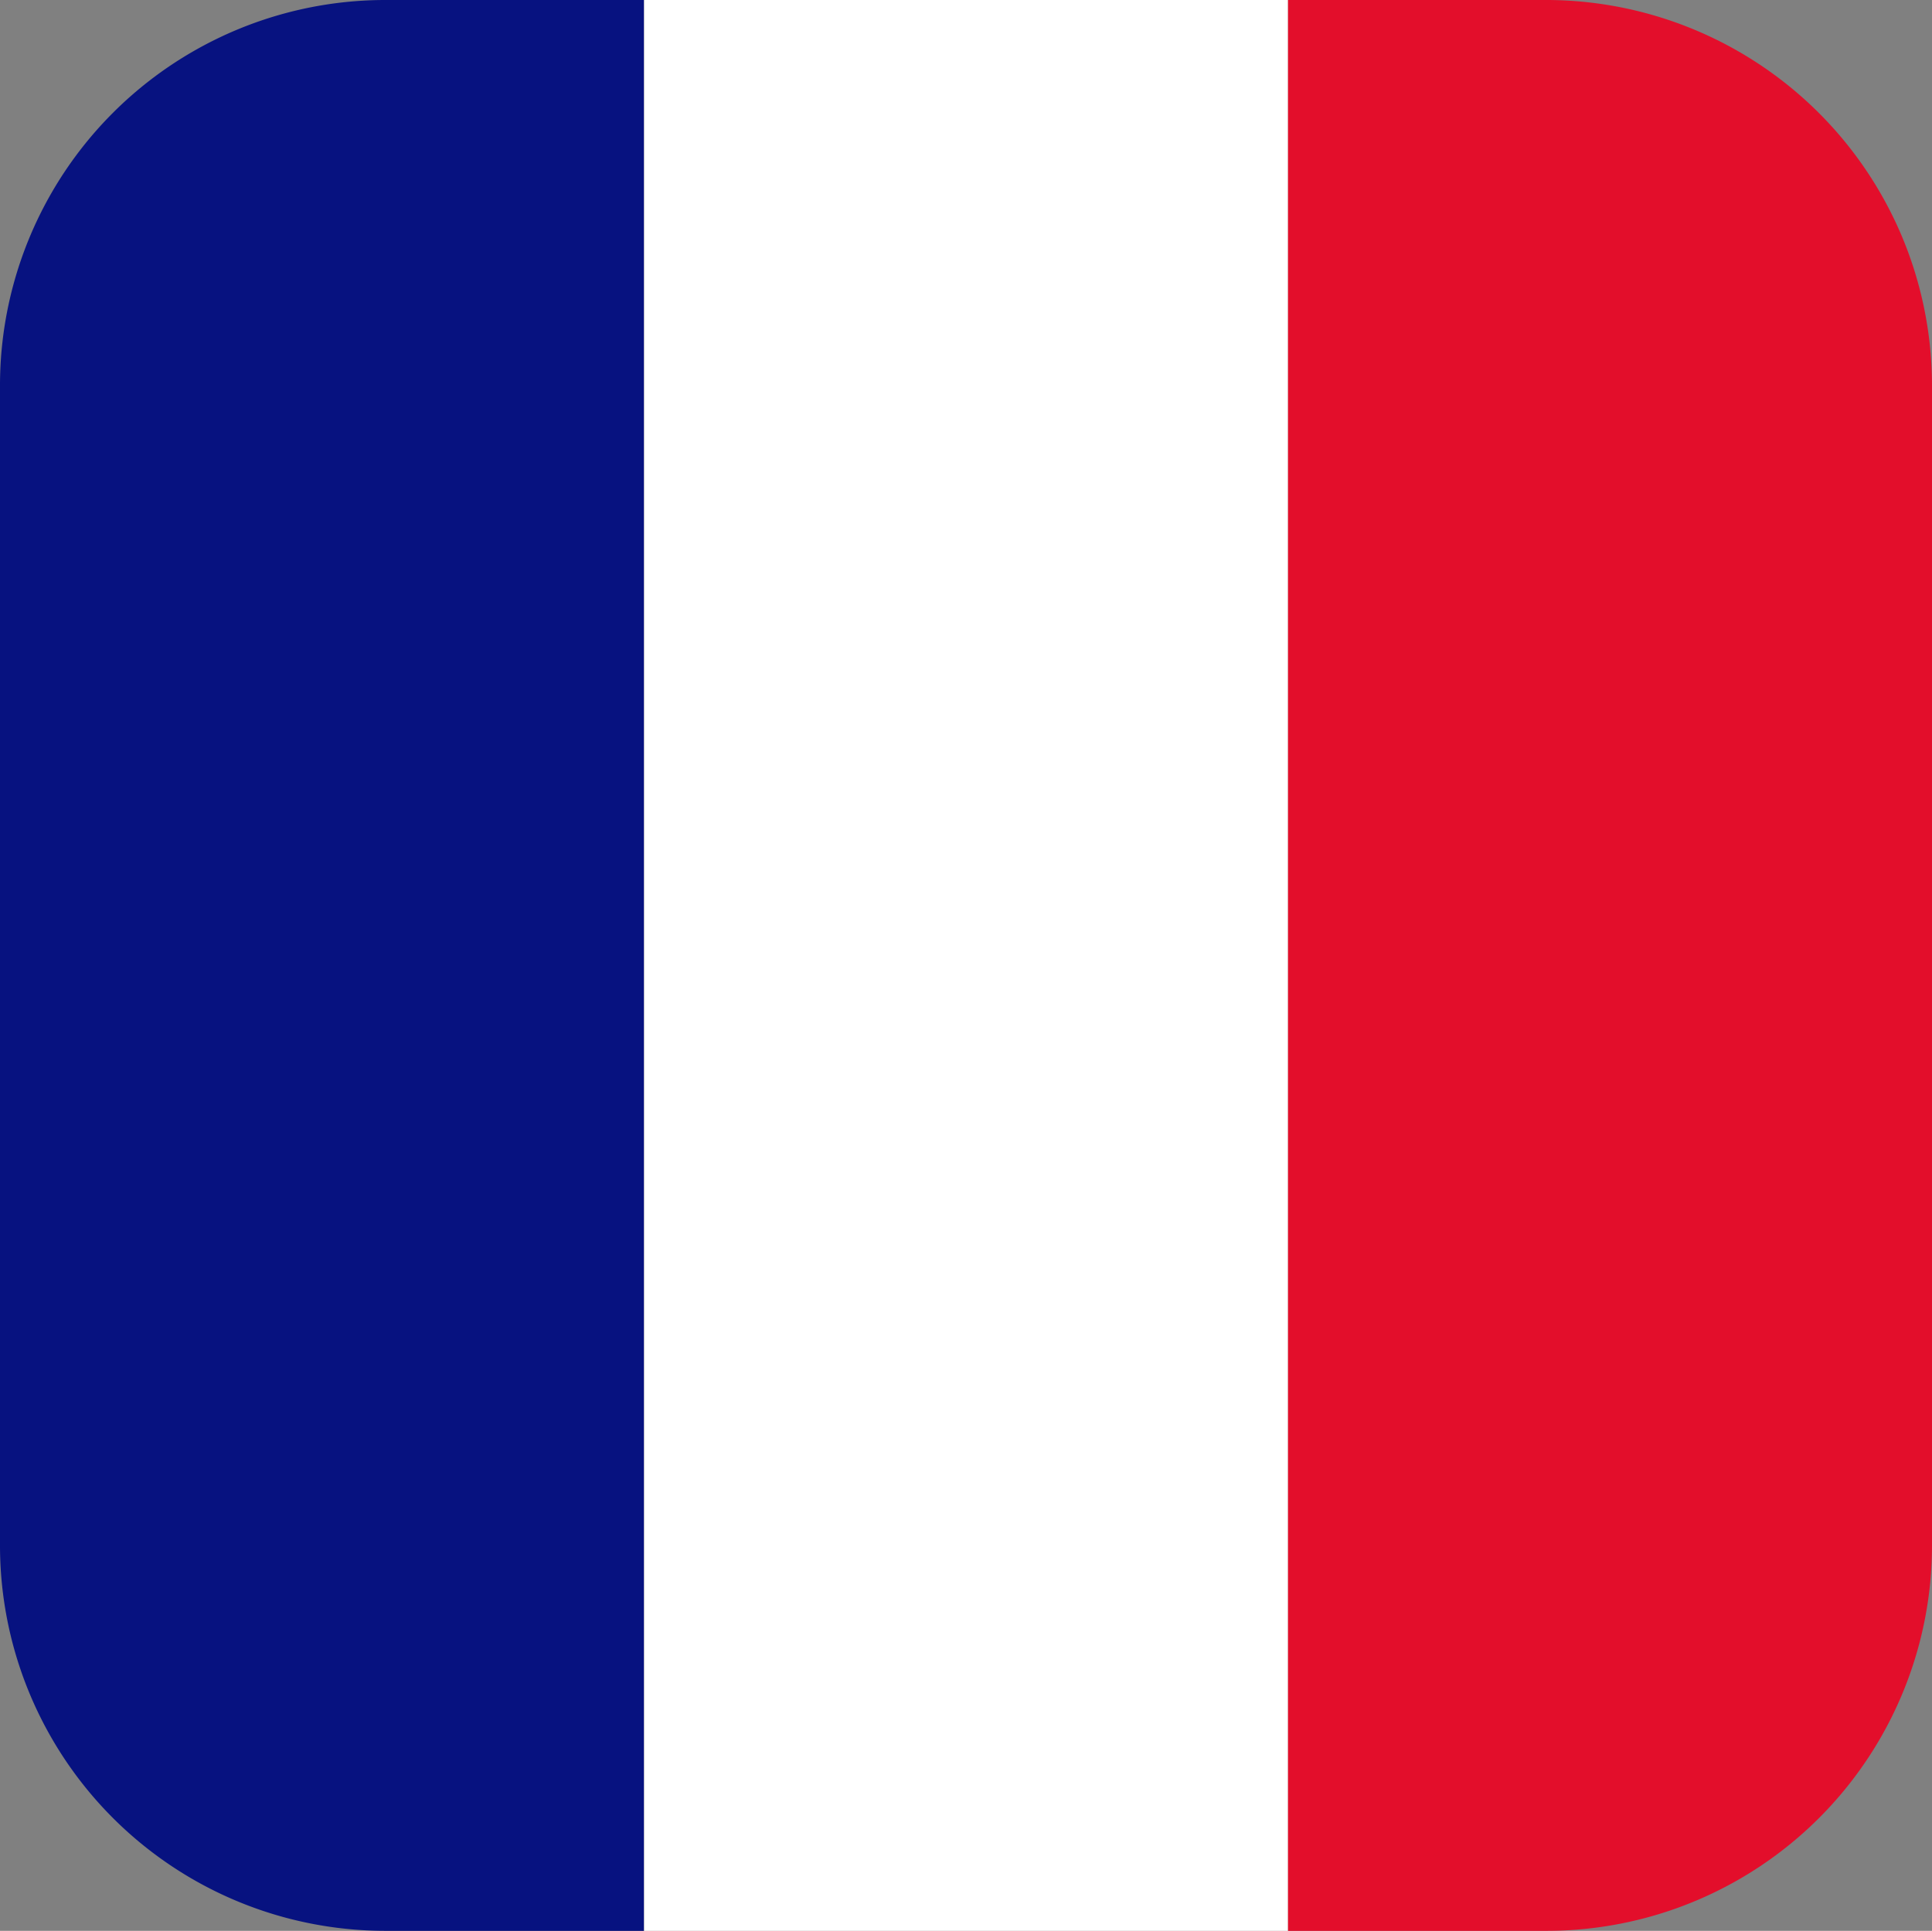
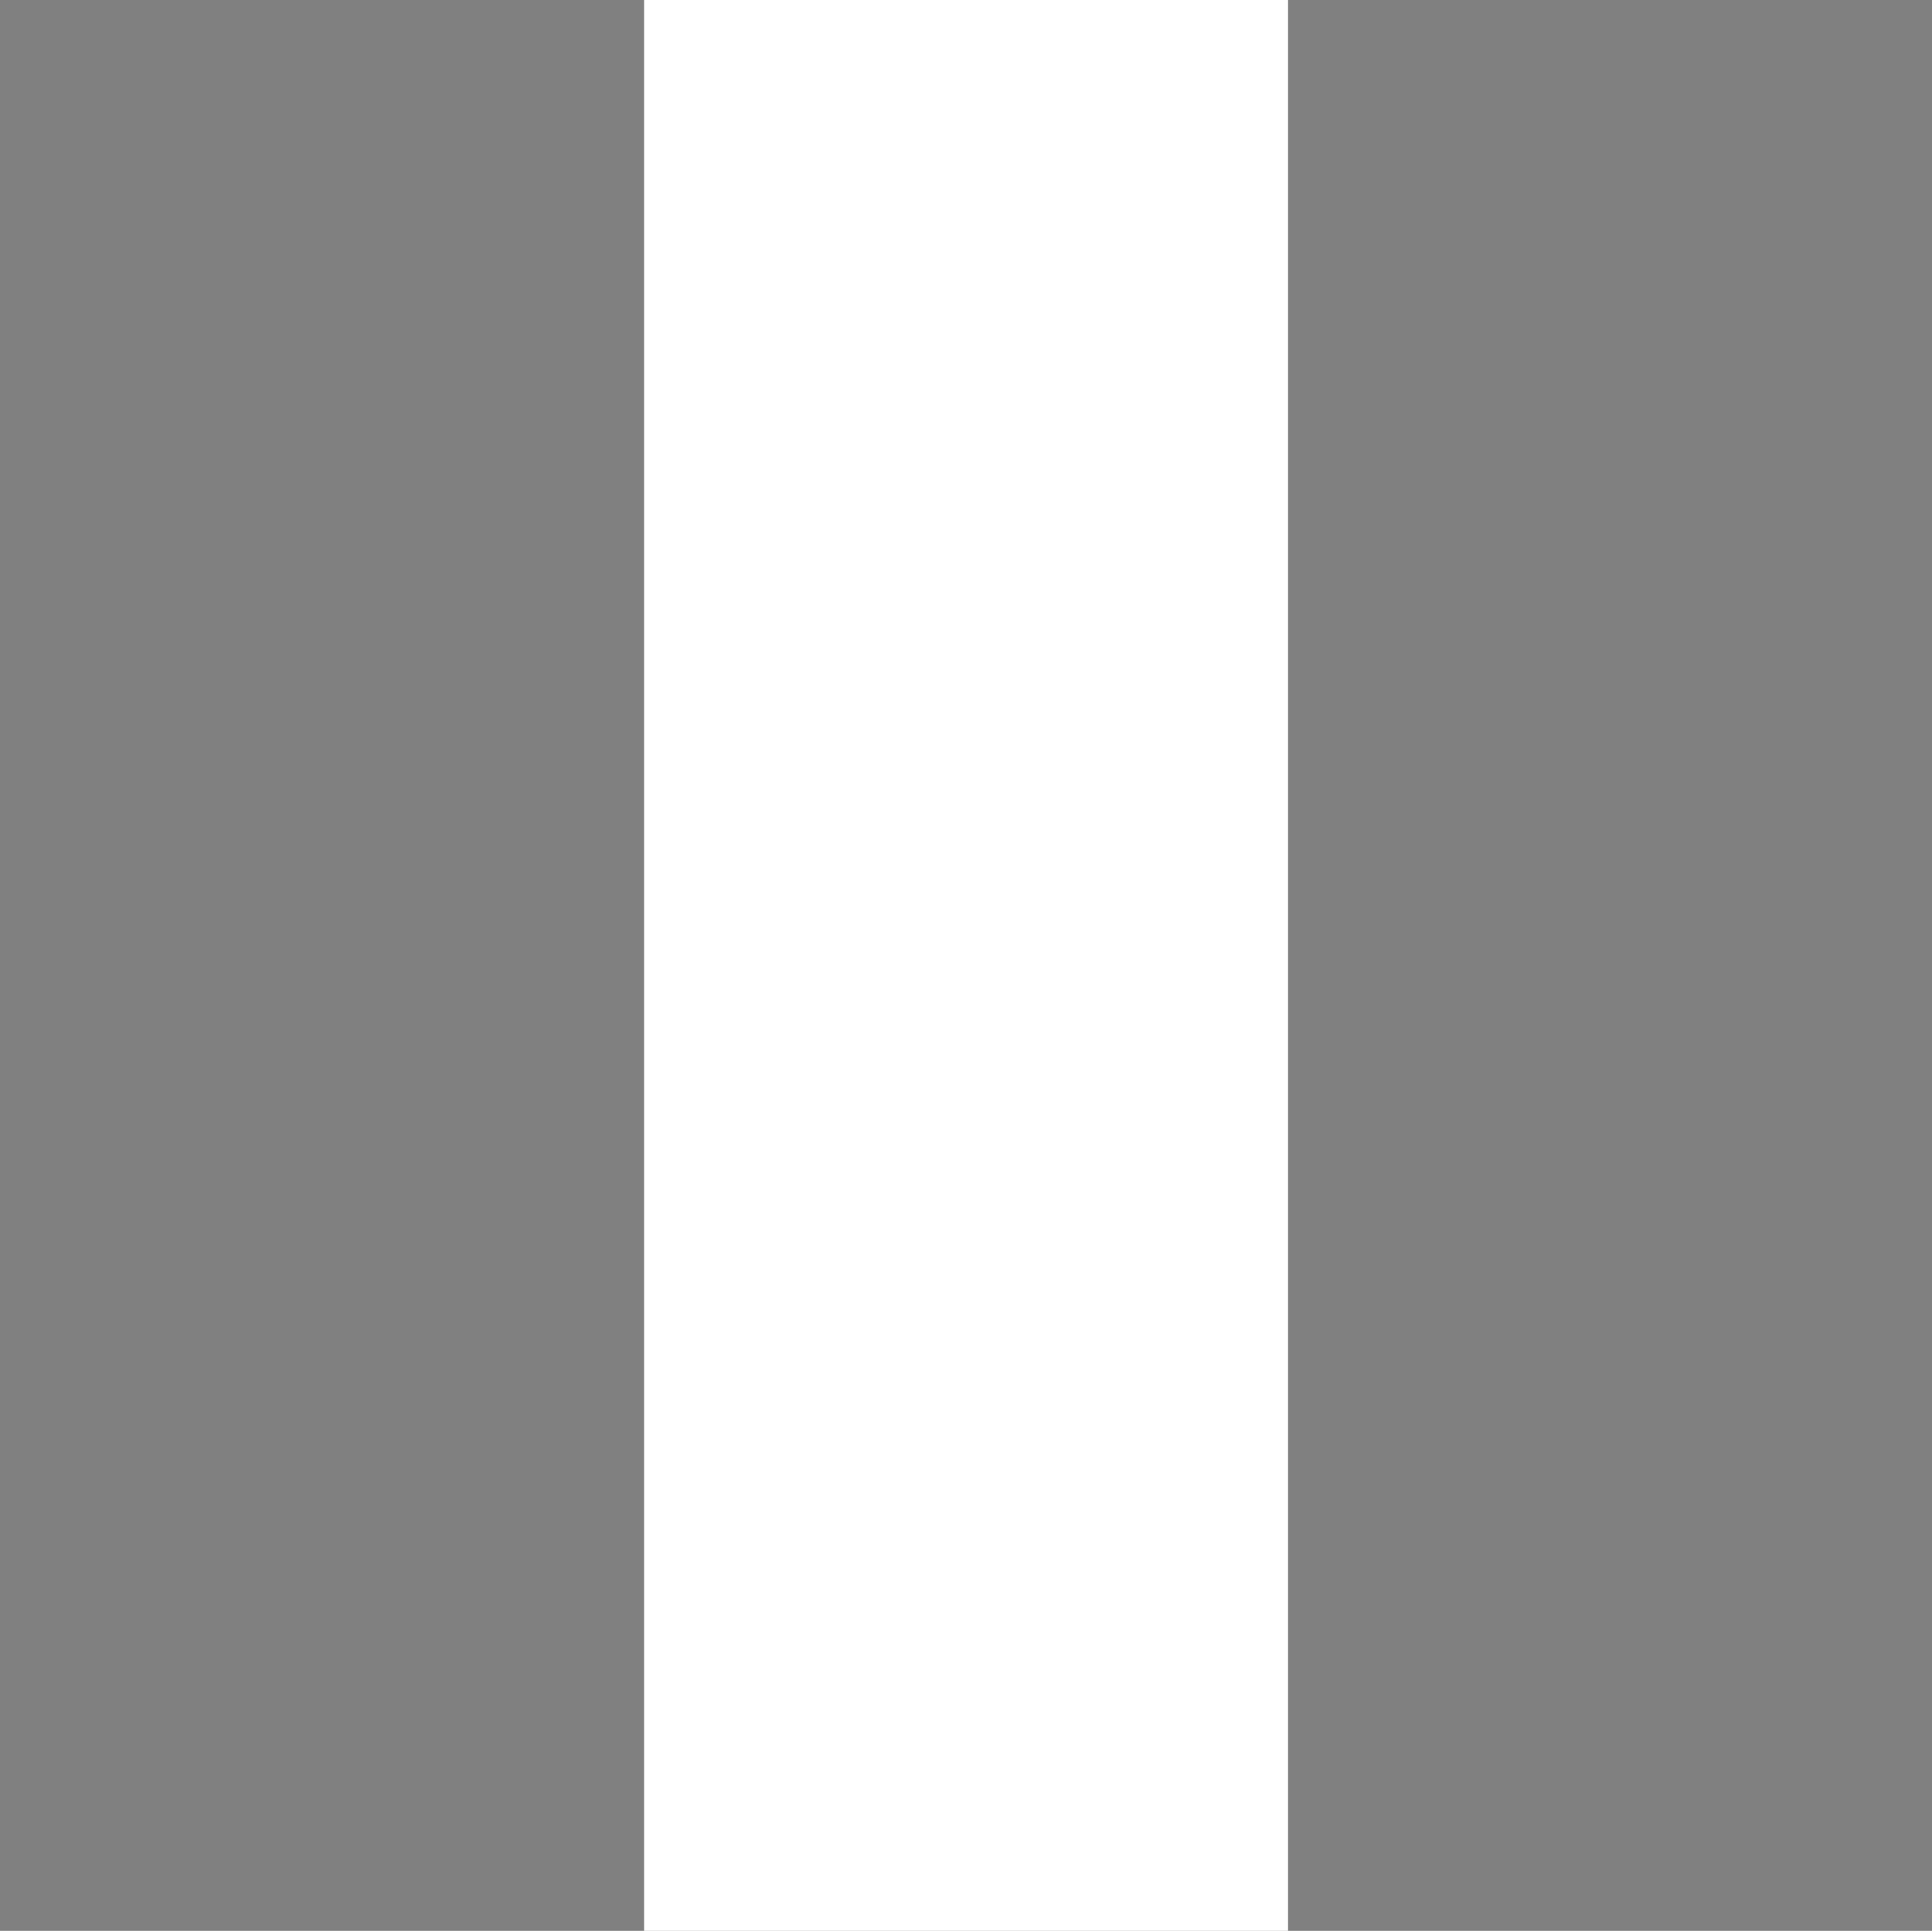
<svg xmlns="http://www.w3.org/2000/svg" viewBox="0 0 142.66 142.59">
  <rect x="0" y="0" width="142.66" height="142.59" fill="#808080" stroke="none" />
  <g data-name="Layer 2">
    <g data-name="Layer 4">
-       <path d="M28.55 0A28.46 28.46 0 0 0 0 28.48v85.63a28.46 28.46 0 0 0 28.55 28.48h19V0Z" style="fill:#071280" />
      <path style="fill:#fff" d="M47.56 0h47.55v142.59H47.56z" />
-       <path d="M140.66 18a28.52 28.52 0 0 0-26.55-18h-19v142.59h19a28.46 28.46 0 0 0 28.55-28.48V28.48a28.51 28.51 0 0 0-2-10.48Z" style="fill:#e30e2b" />
    </g>
  </g>
</svg>